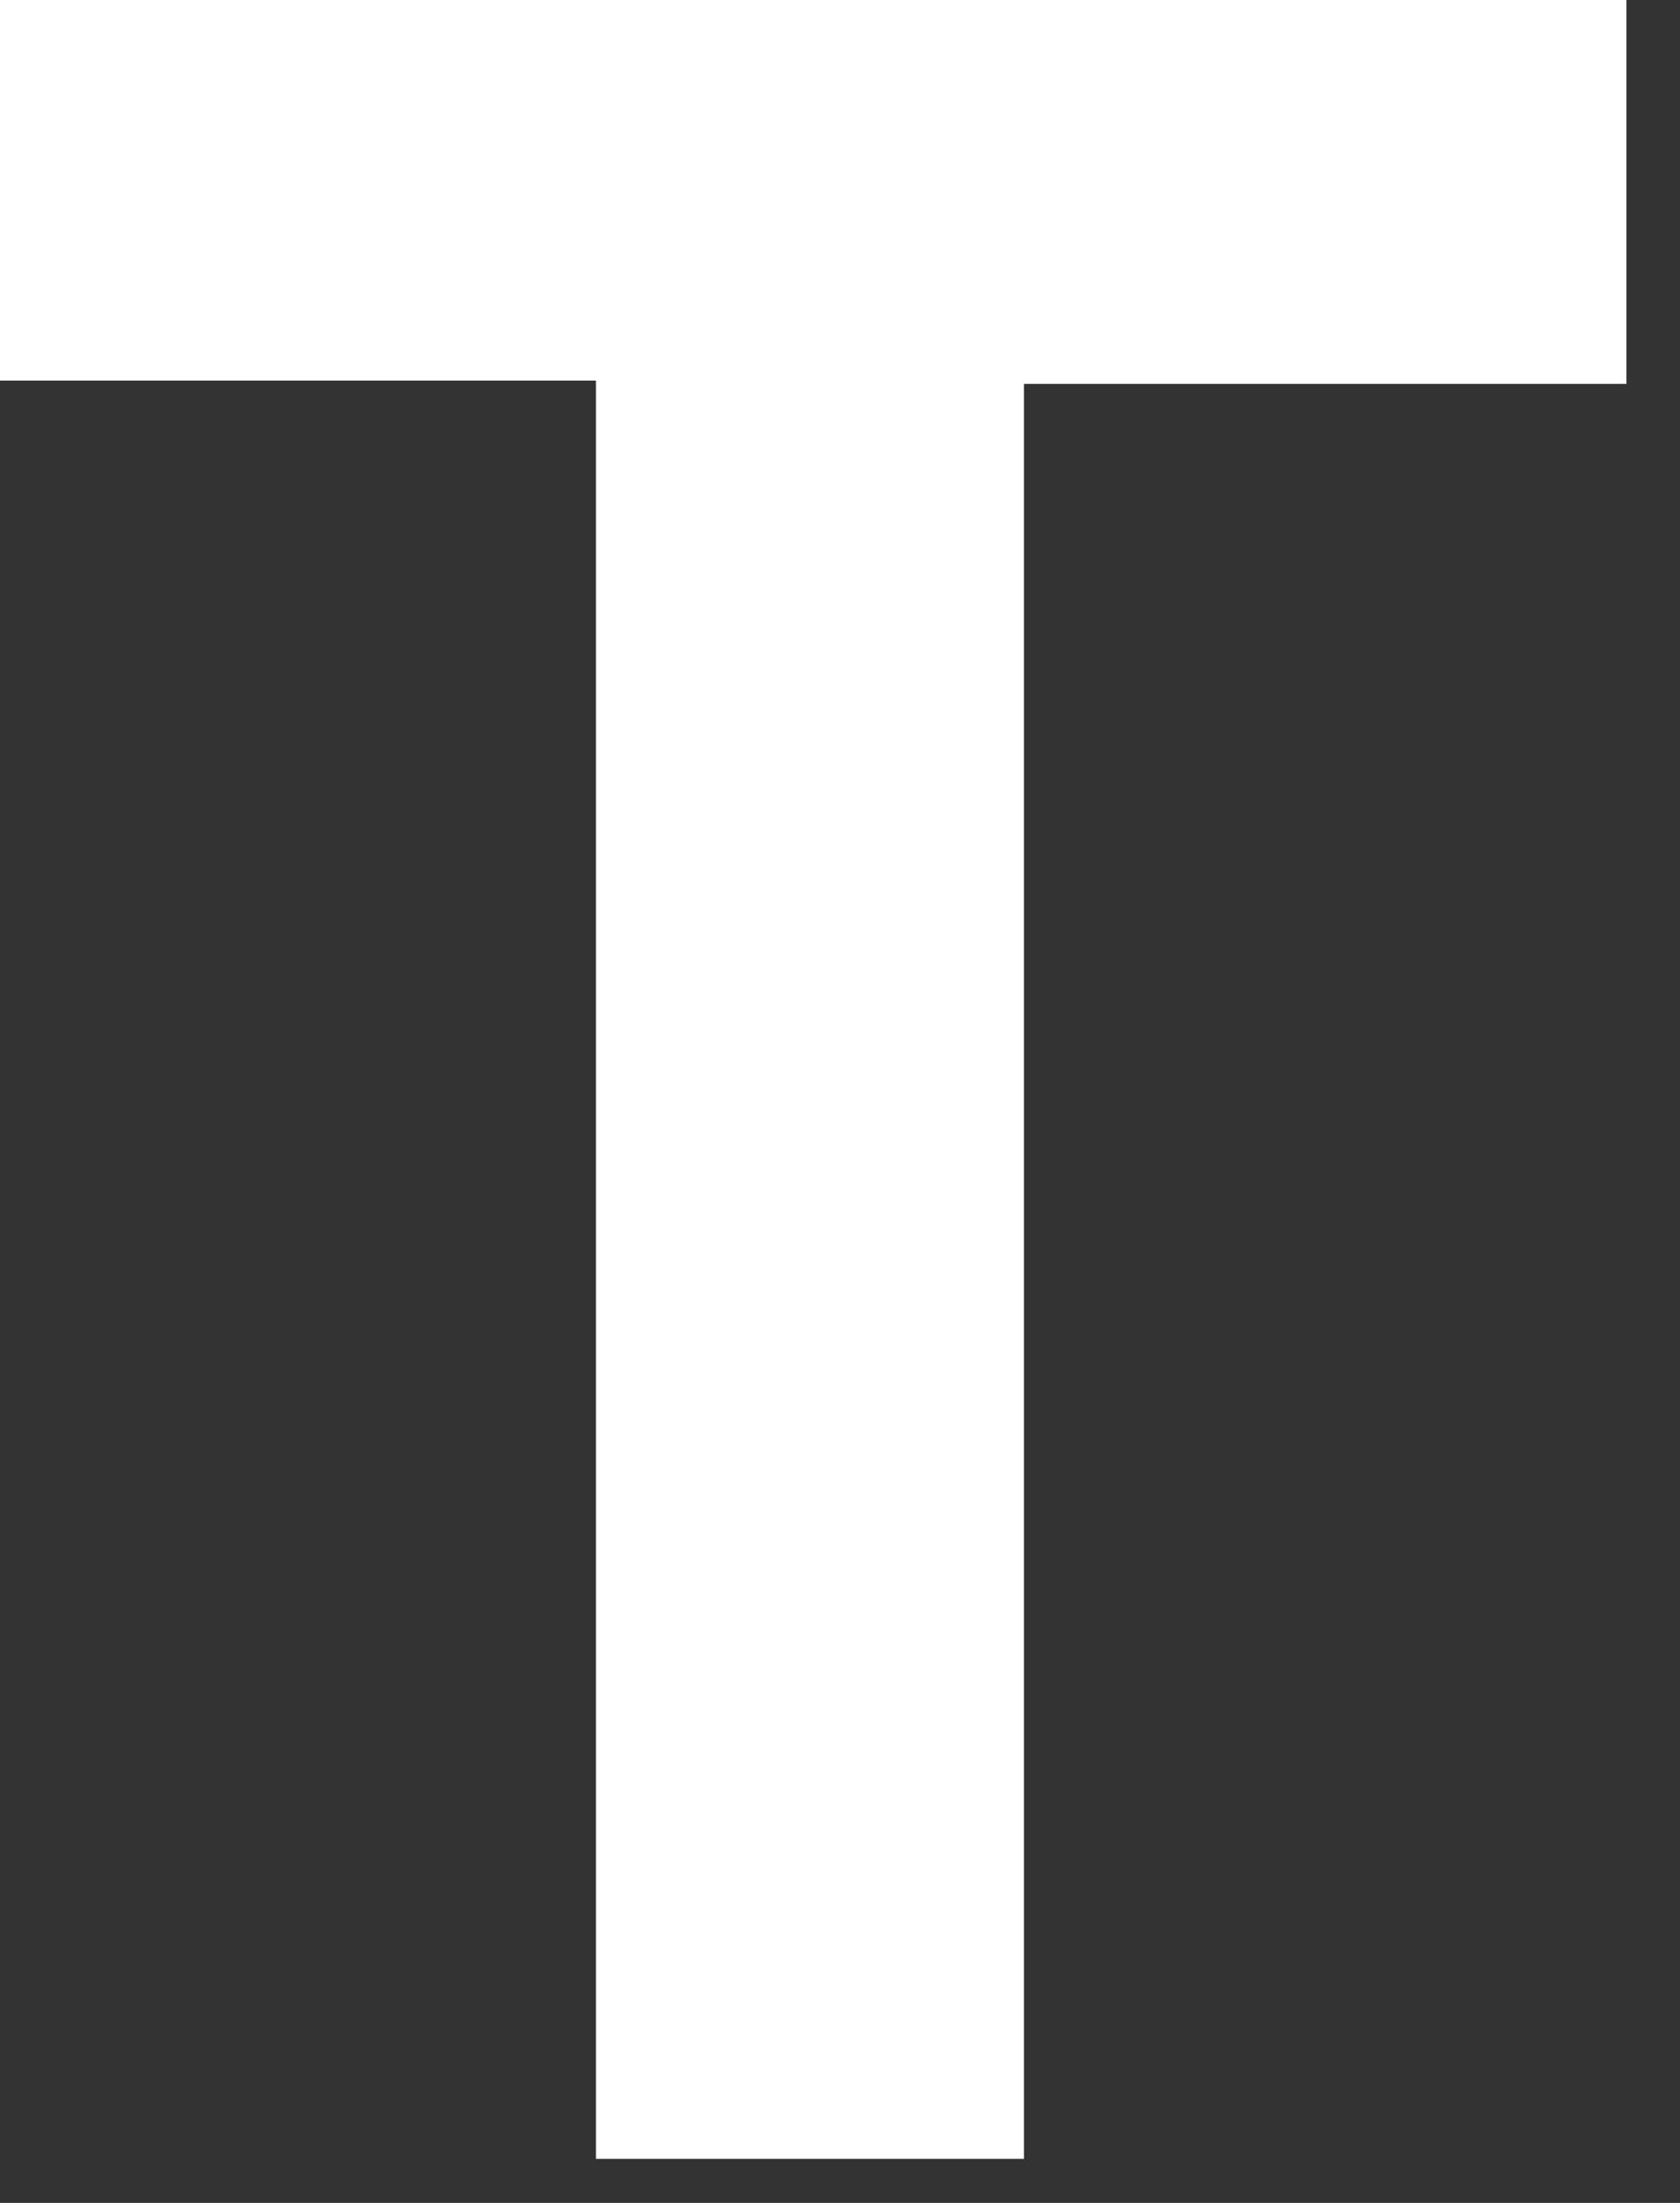
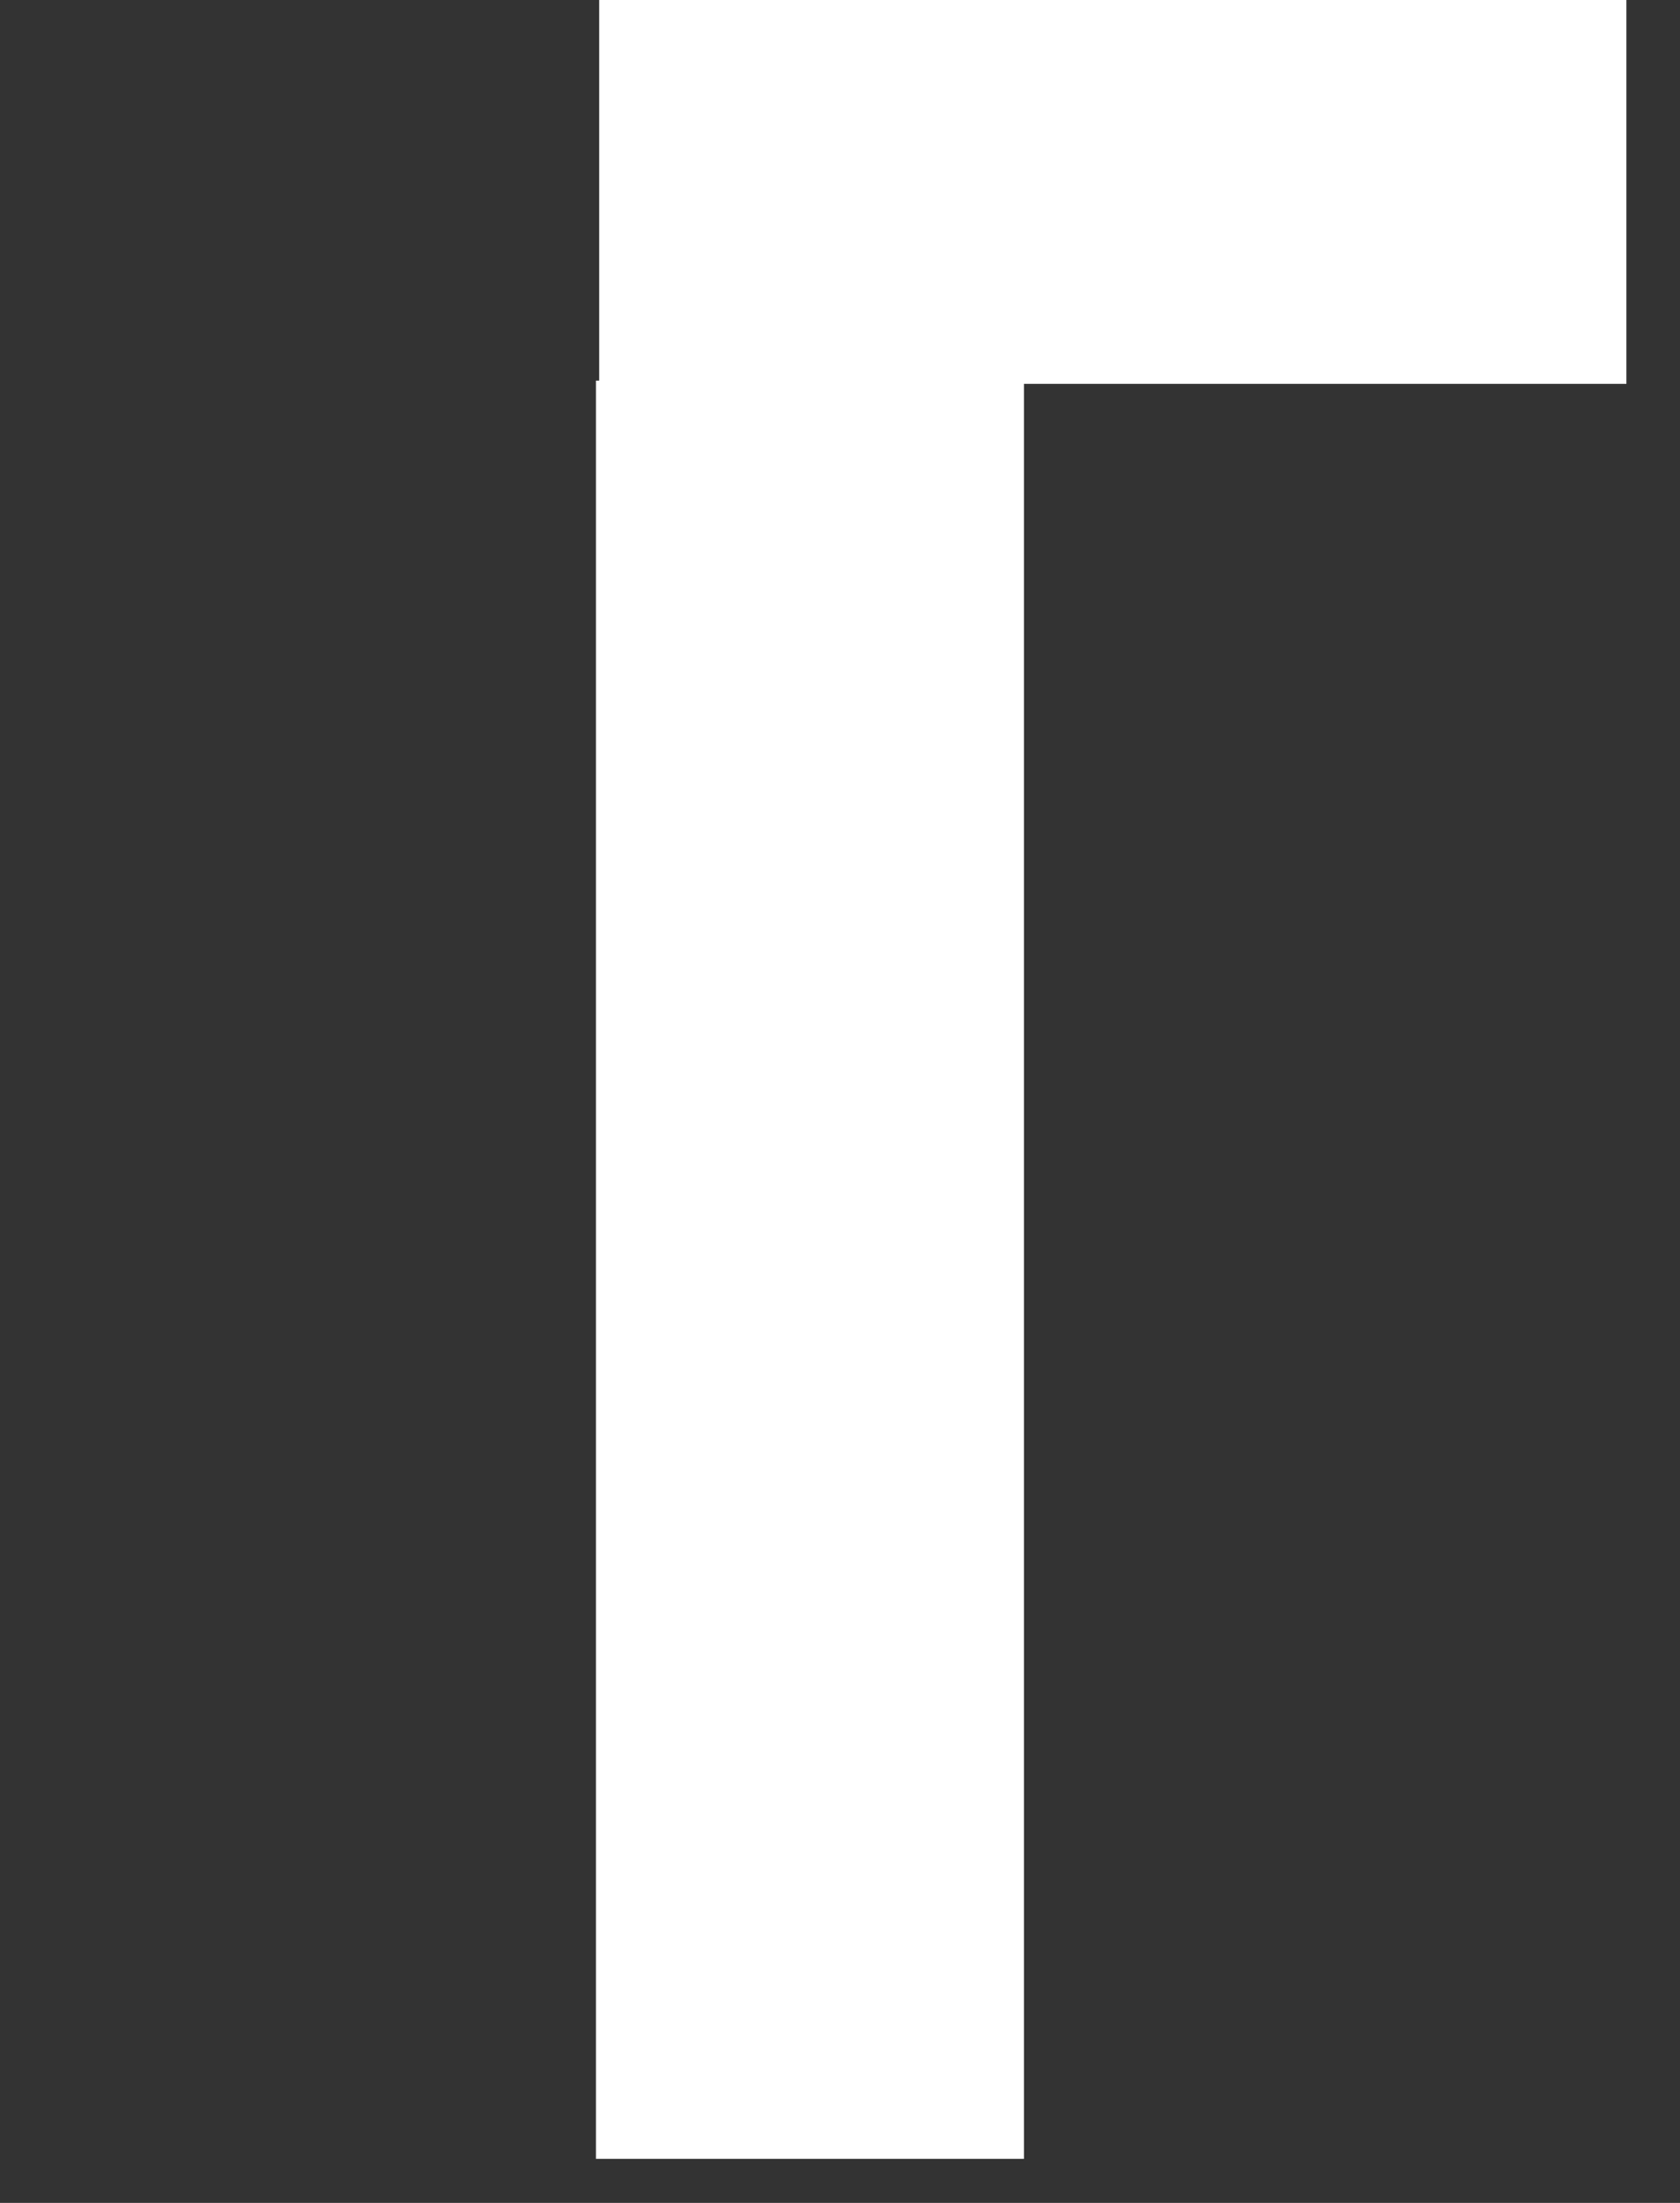
<svg xmlns="http://www.w3.org/2000/svg" fill="none" height="100%" overflow="visible" preserveAspectRatio="none" style="display: block;" viewBox="0 0 29 38" width="100%">
  <rect x="0" y="0" width="29" height="38" fill="#333333" stroke="none" />
-   <path d="M10.343 6.565H0V0H28.075V6.622H17.675V37.24H10.287V6.565H10.343Z" fill="white" id="Vector" />
+   <path d="M10.343 6.565V0H28.075V6.622H17.675V37.24H10.287V6.565H10.343Z" fill="white" id="Vector" />
</svg>